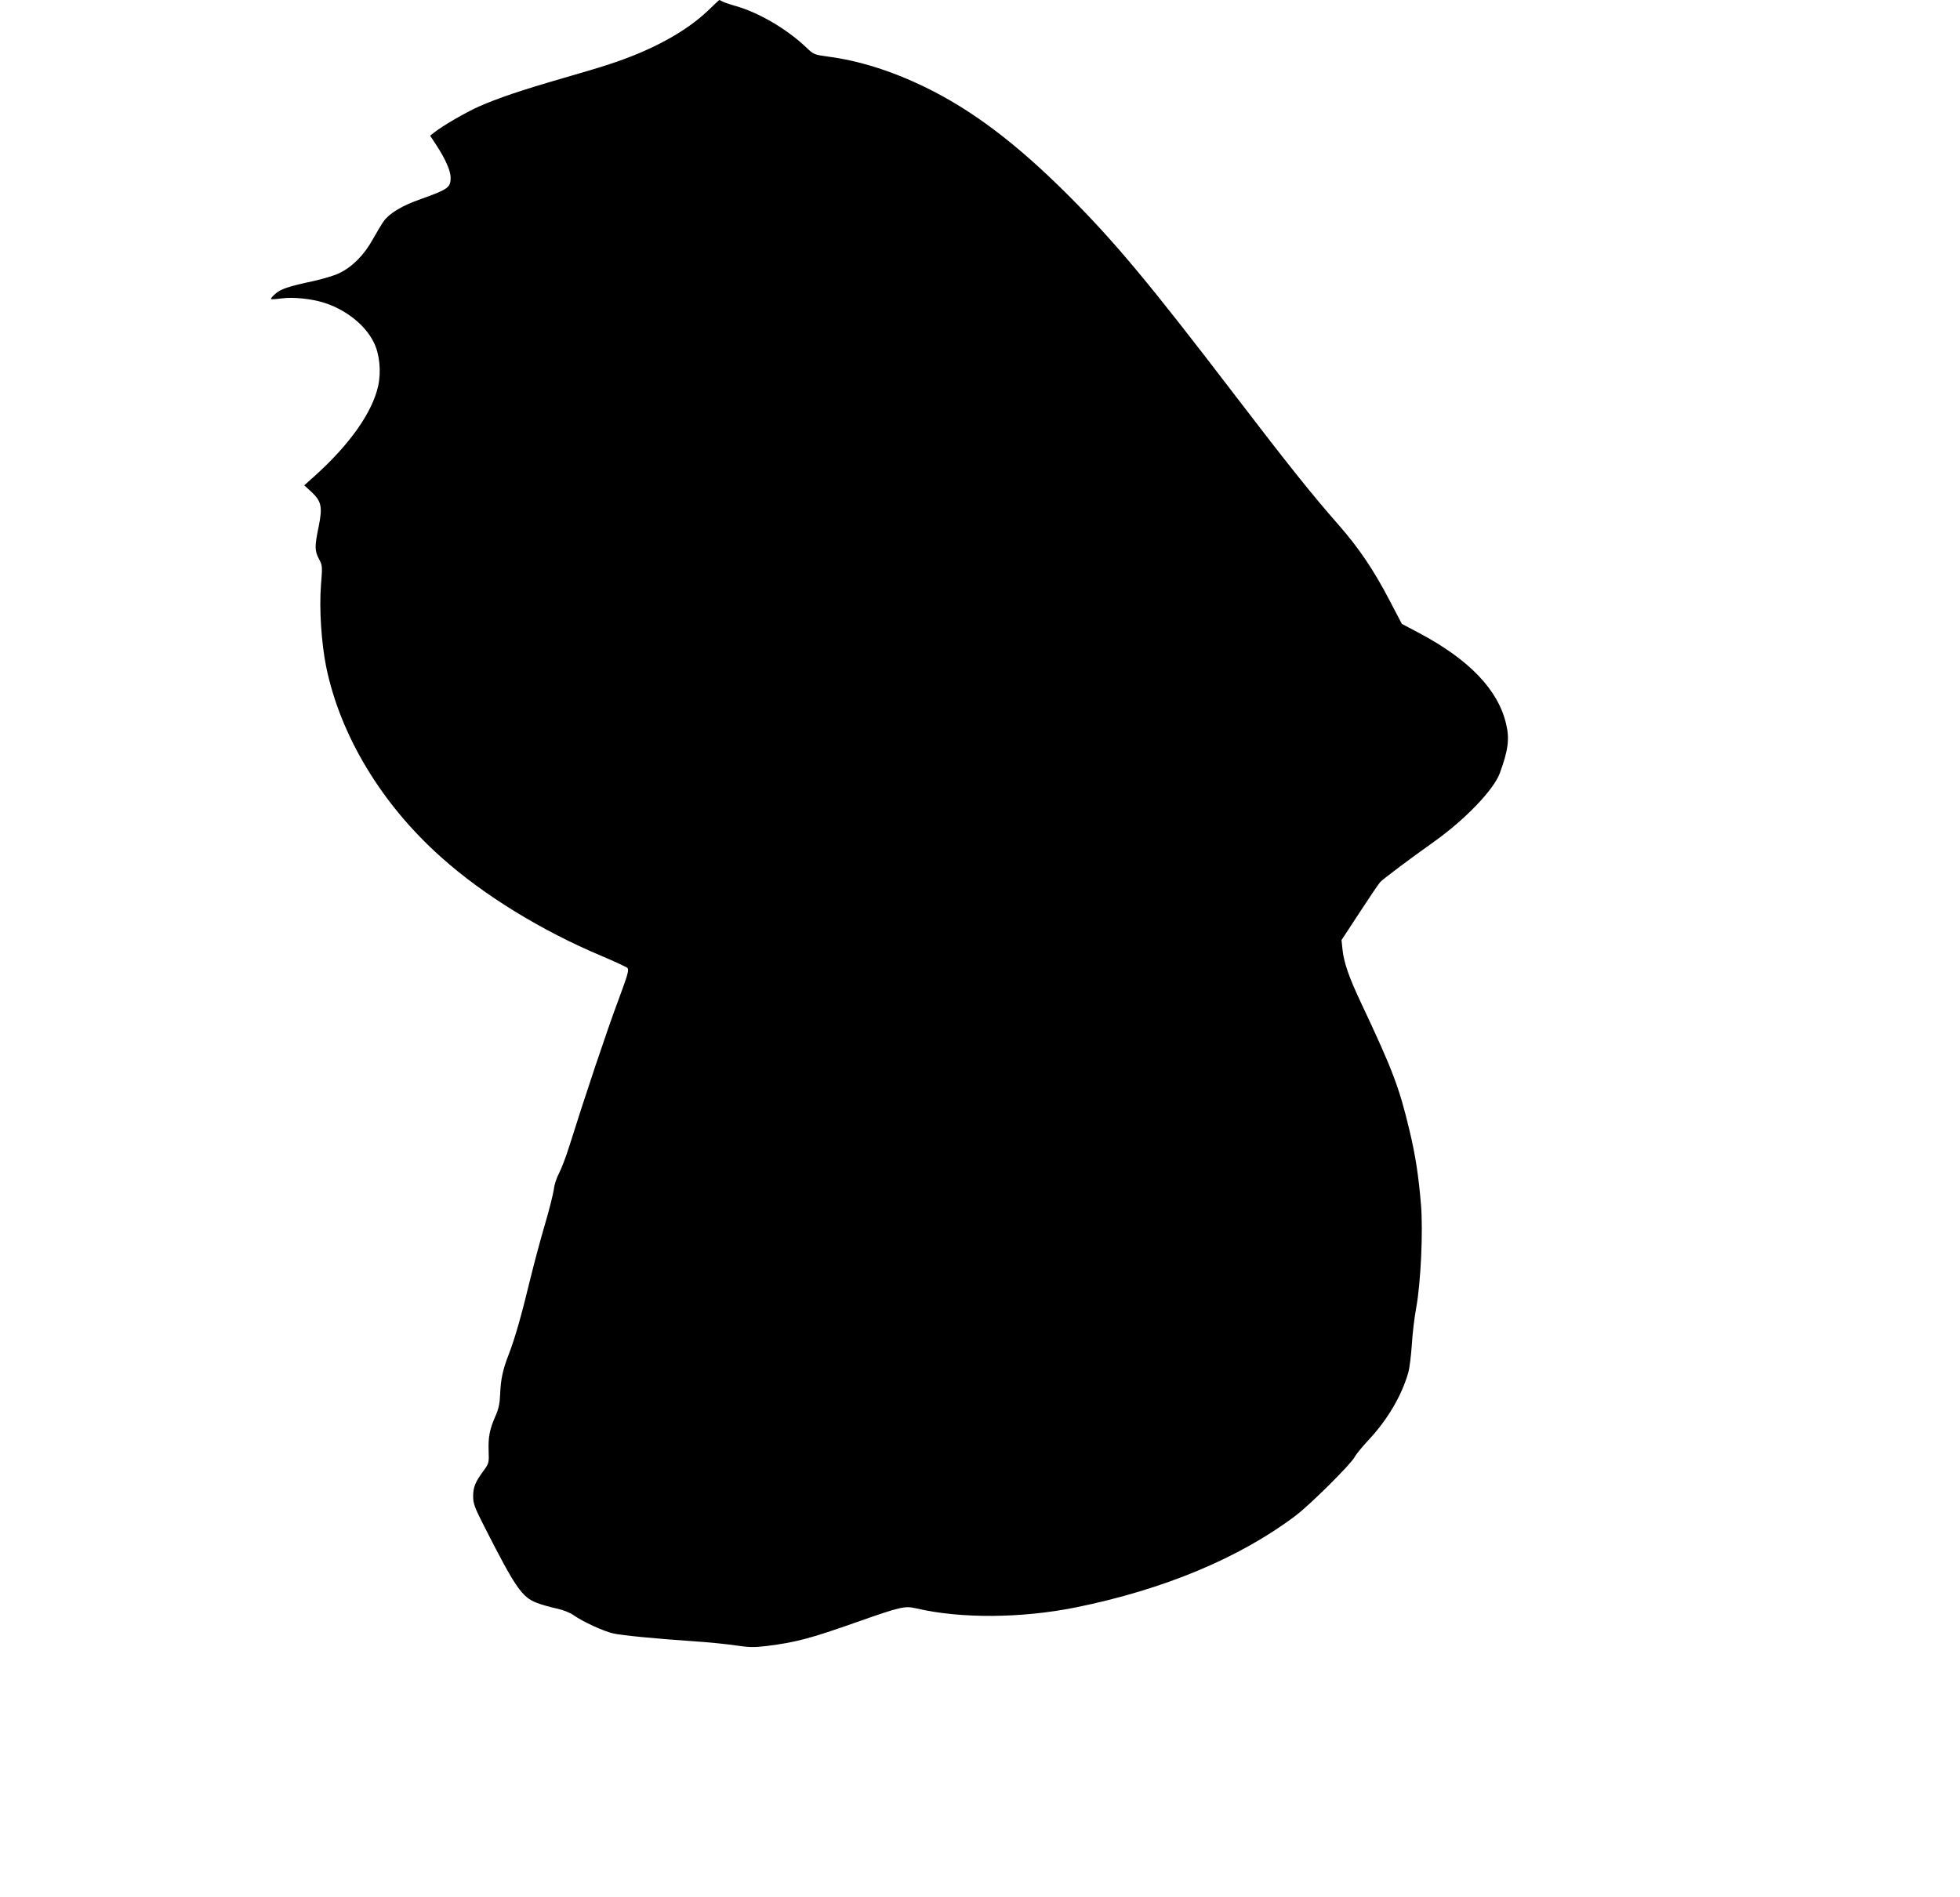
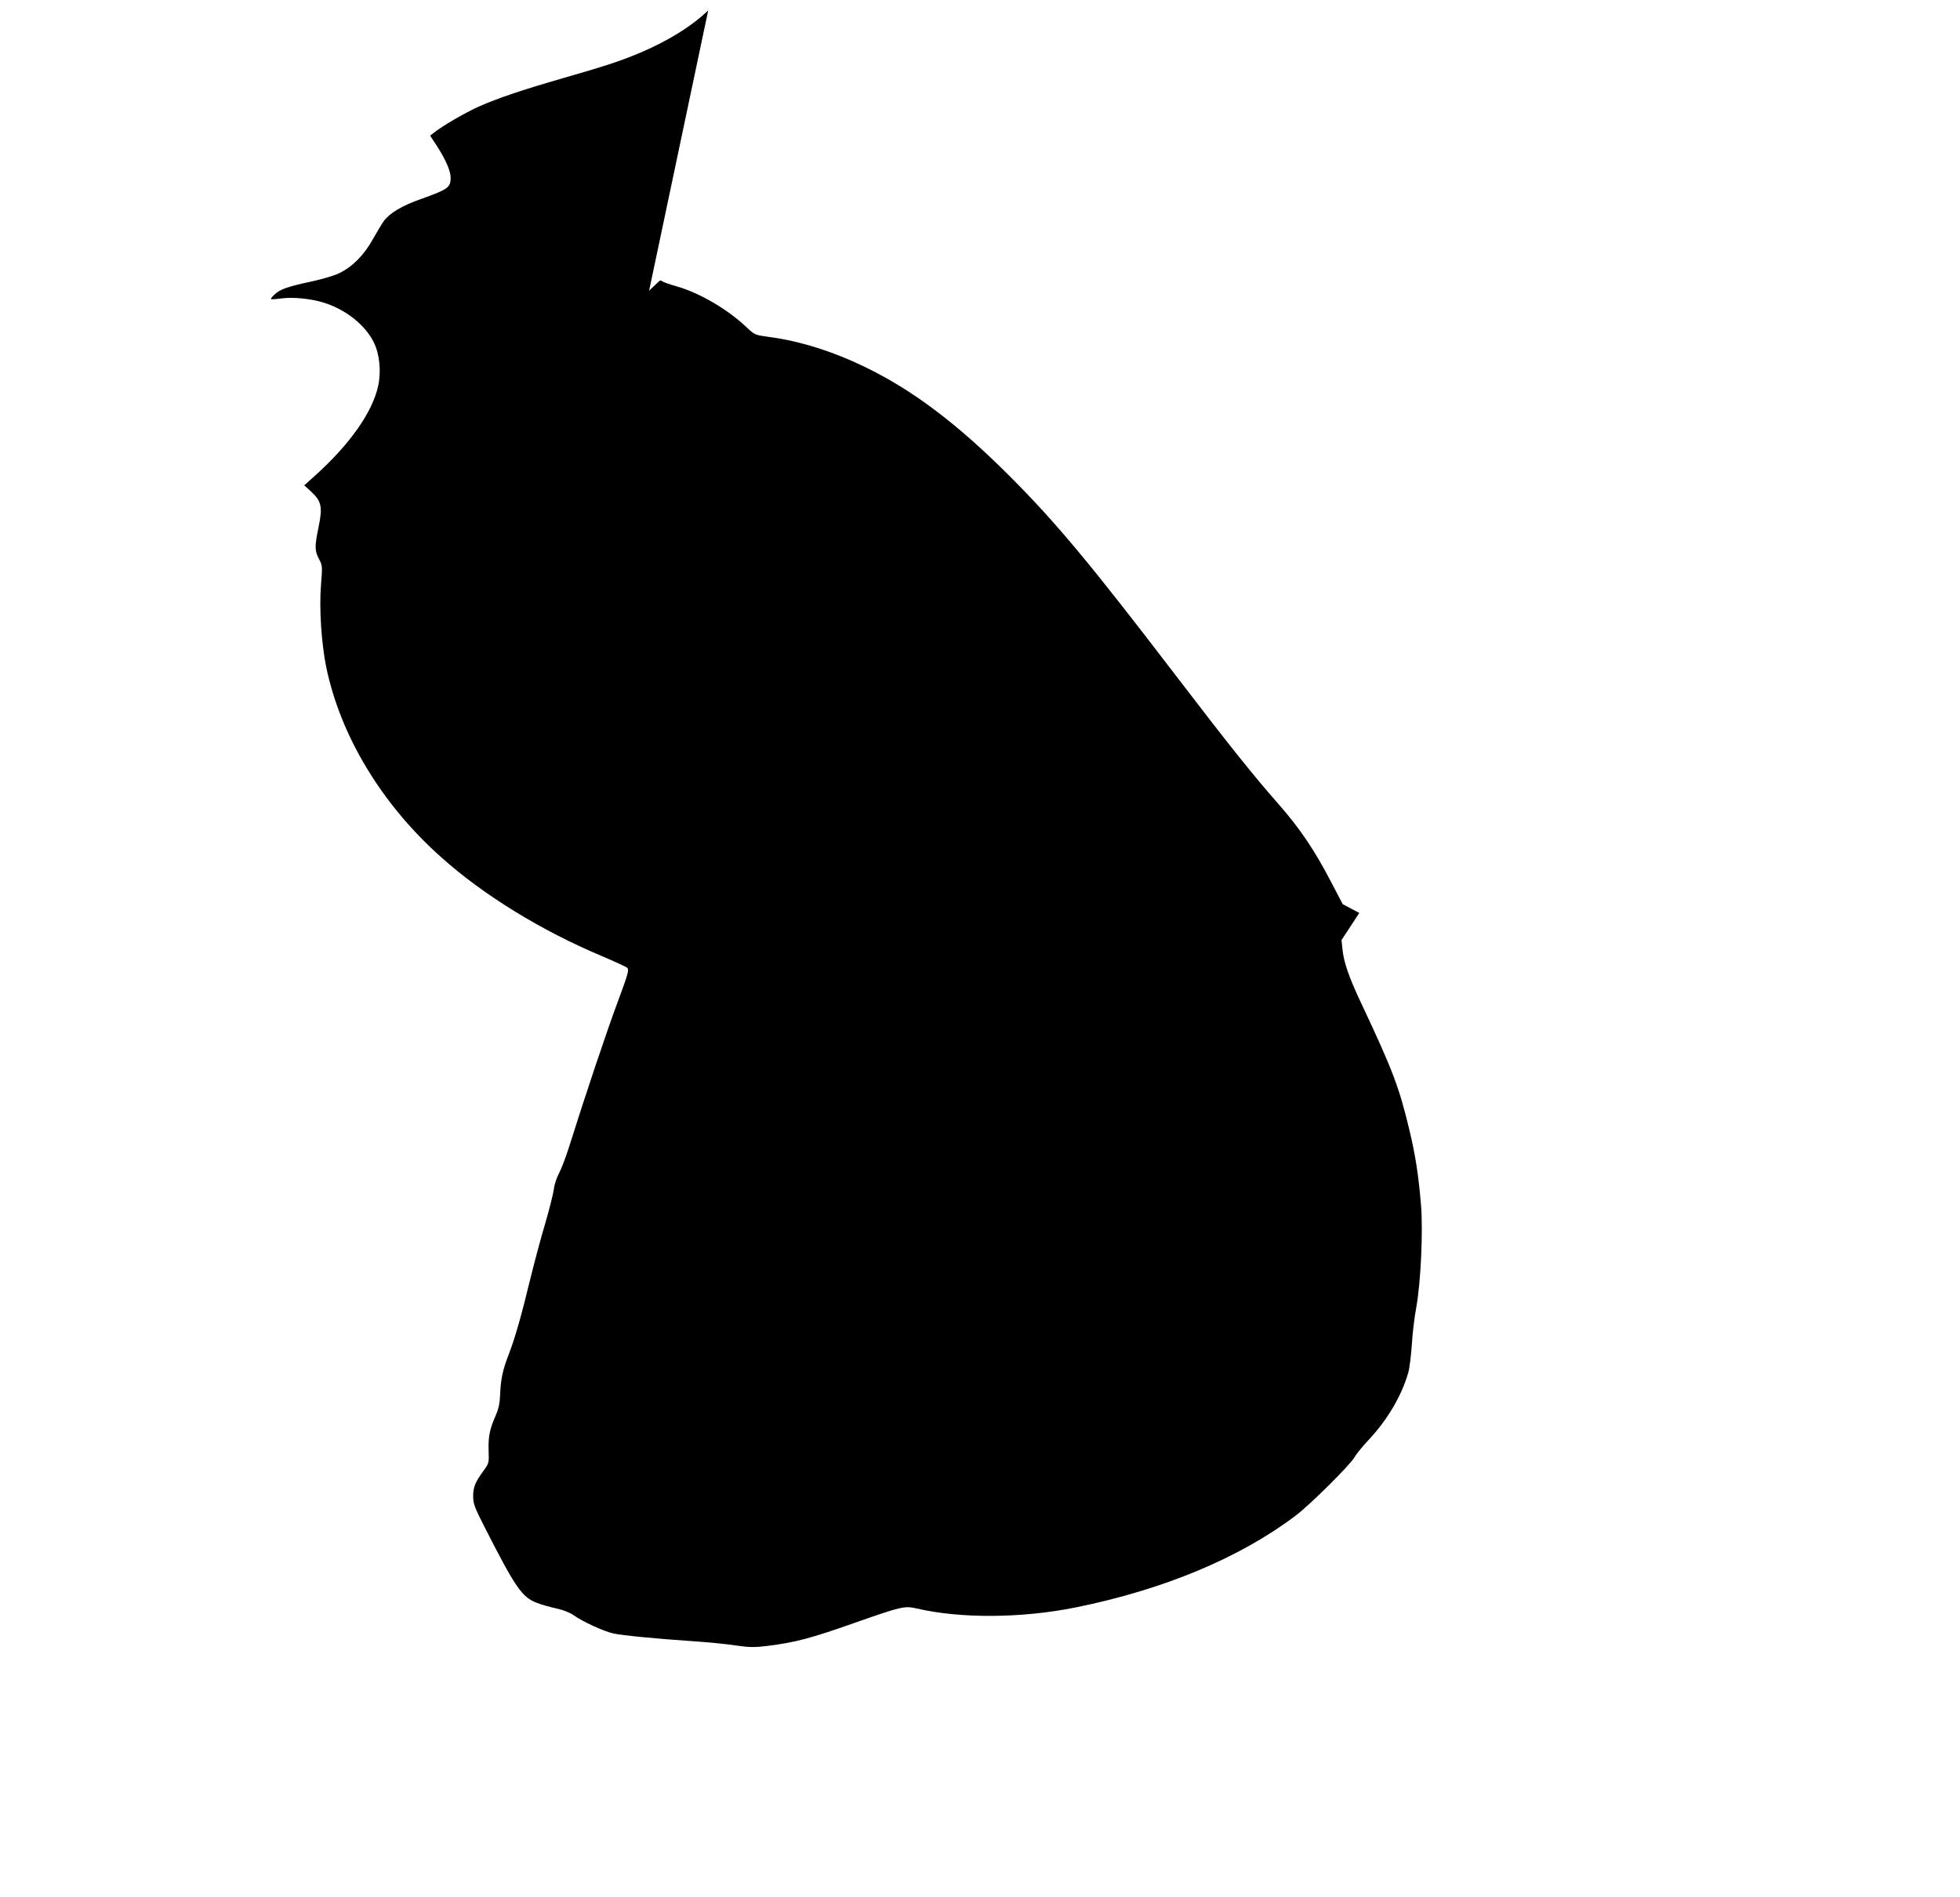
<svg xmlns="http://www.w3.org/2000/svg" version="1.0" width="1280pt" height="1239pt" viewBox="0 0 1280 1239" preserveAspectRatio="xMidYMid meet">
  <g transform="translate(0,1239) scale(0.1,-0.1)" fill="#000000" stroke="none">
-     <path d="M4625 12322 c-145 -139 -370 -262 -647 -352 -51 -17 -187 -58 -303 -91 -270 -78 -426 -131 -548 -185 -89 -40 -239 -127 -295 -172 l-23 -18 42 -64 c59 -91 92 -166 92 -211 0 -64 -18 -76 -194 -139 -119 -41 -203 -91 -242 -143 -13 -18 -45 -72 -73 -121 -57 -103 -134 -180 -220 -221 -31 -15 -106 -37 -168 -51 -164 -35 -214 -52 -249 -84 -18 -16 -30 -30 -27 -33 3 -3 34 -1 70 4 72 10 194 -2 275 -28 144 -45 271 -146 327 -261 37 -75 48 -188 28 -281 -37 -173 -185 -383 -414 -589 l-69 -62 46 -42 c67 -63 74 -99 48 -228 -27 -130 -26 -157 2 -211 23 -43 23 -47 13 -173 -12 -153 3 -376 34 -531 93 -451 362 -897 750 -1243 276 -248 658 -482 1051 -647 83 -35 158 -70 166 -77 12 -13 4 -41 -60 -214 -71 -188 -224 -646 -317 -944 -23 -74 -55 -157 -70 -185 -15 -28 -30 -73 -33 -103 -4 -29 -29 -130 -57 -225 -28 -94 -71 -255 -96 -357 -59 -244 -99 -384 -140 -492 -41 -105 -54 -166 -58 -269 -2 -54 -10 -92 -29 -135 -39 -88 -49 -138 -46 -229 3 -80 2 -83 -33 -131 -55 -75 -68 -108 -68 -167 0 -48 9 -72 73 -198 204 -401 246 -462 345 -499 31 -12 89 -28 127 -36 44 -10 86 -26 113 -45 57 -41 195 -104 257 -118 58 -13 286 -35 525 -51 91 -6 213 -18 272 -27 91 -13 122 -14 205 -4 190 24 282 48 588 156 293 103 314 107 392 89 288 -67 686 -64 1038 7 573 116 1071 323 1437 600 95 72 361 336 385 383 9 17 49 66 89 109 125 133 218 291 261 442 8 28 18 109 23 180 4 72 17 182 29 245 30 165 45 499 31 670 -16 192 -36 324 -76 490 -66 277 -109 391 -311 820 -84 177 -118 276 -126 362 l-6 58 116 177 c64 98 125 189 137 202 19 20 184 145 359 269 200 144 383 335 422 443 55 150 64 224 41 320 -52 224 -242 422 -573 597 l-108 57 -78 149 c-106 204 -203 347 -338 501 -170 193 -331 395 -679 850 -552 722 -774 989 -1080 1296 -343 343 -633 562 -945 713 -213 103 -427 170 -625 196 -95 13 -95 13 -150 65 -124 117 -306 223 -453 265 -39 11 -80 25 -89 30 -10 6 -19 10 -20 10 -2 0 -35 -31 -73 -68z" />
+     <path d="M4625 12322 c-145 -139 -370 -262 -647 -352 -51 -17 -187 -58 -303 -91 -270 -78 -426 -131 -548 -185 -89 -40 -239 -127 -295 -172 l-23 -18 42 -64 c59 -91 92 -166 92 -211 0 -64 -18 -76 -194 -139 -119 -41 -203 -91 -242 -143 -13 -18 -45 -72 -73 -121 -57 -103 -134 -180 -220 -221 -31 -15 -106 -37 -168 -51 -164 -35 -214 -52 -249 -84 -18 -16 -30 -30 -27 -33 3 -3 34 -1 70 4 72 10 194 -2 275 -28 144 -45 271 -146 327 -261 37 -75 48 -188 28 -281 -37 -173 -185 -383 -414 -589 l-69 -62 46 -42 c67 -63 74 -99 48 -228 -27 -130 -26 -157 2 -211 23 -43 23 -47 13 -173 -12 -153 3 -376 34 -531 93 -451 362 -897 750 -1243 276 -248 658 -482 1051 -647 83 -35 158 -70 166 -77 12 -13 4 -41 -60 -214 -71 -188 -224 -646 -317 -944 -23 -74 -55 -157 -70 -185 -15 -28 -30 -73 -33 -103 -4 -29 -29 -130 -57 -225 -28 -94 -71 -255 -96 -357 -59 -244 -99 -384 -140 -492 -41 -105 -54 -166 -58 -269 -2 -54 -10 -92 -29 -135 -39 -88 -49 -138 -46 -229 3 -80 2 -83 -33 -131 -55 -75 -68 -108 -68 -167 0 -48 9 -72 73 -198 204 -401 246 -462 345 -499 31 -12 89 -28 127 -36 44 -10 86 -26 113 -45 57 -41 195 -104 257 -118 58 -13 286 -35 525 -51 91 -6 213 -18 272 -27 91 -13 122 -14 205 -4 190 24 282 48 588 156 293 103 314 107 392 89 288 -67 686 -64 1038 7 573 116 1071 323 1437 600 95 72 361 336 385 383 9 17 49 66 89 109 125 133 218 291 261 442 8 28 18 109 23 180 4 72 17 182 29 245 30 165 45 499 31 670 -16 192 -36 324 -76 490 -66 277 -109 391 -311 820 -84 177 -118 276 -126 362 l-6 58 116 177 l-108 57 -78 149 c-106 204 -203 347 -338 501 -170 193 -331 395 -679 850 -552 722 -774 989 -1080 1296 -343 343 -633 562 -945 713 -213 103 -427 170 -625 196 -95 13 -95 13 -150 65 -124 117 -306 223 -453 265 -39 11 -80 25 -89 30 -10 6 -19 10 -20 10 -2 0 -35 -31 -73 -68z" />
  </g>
</svg>